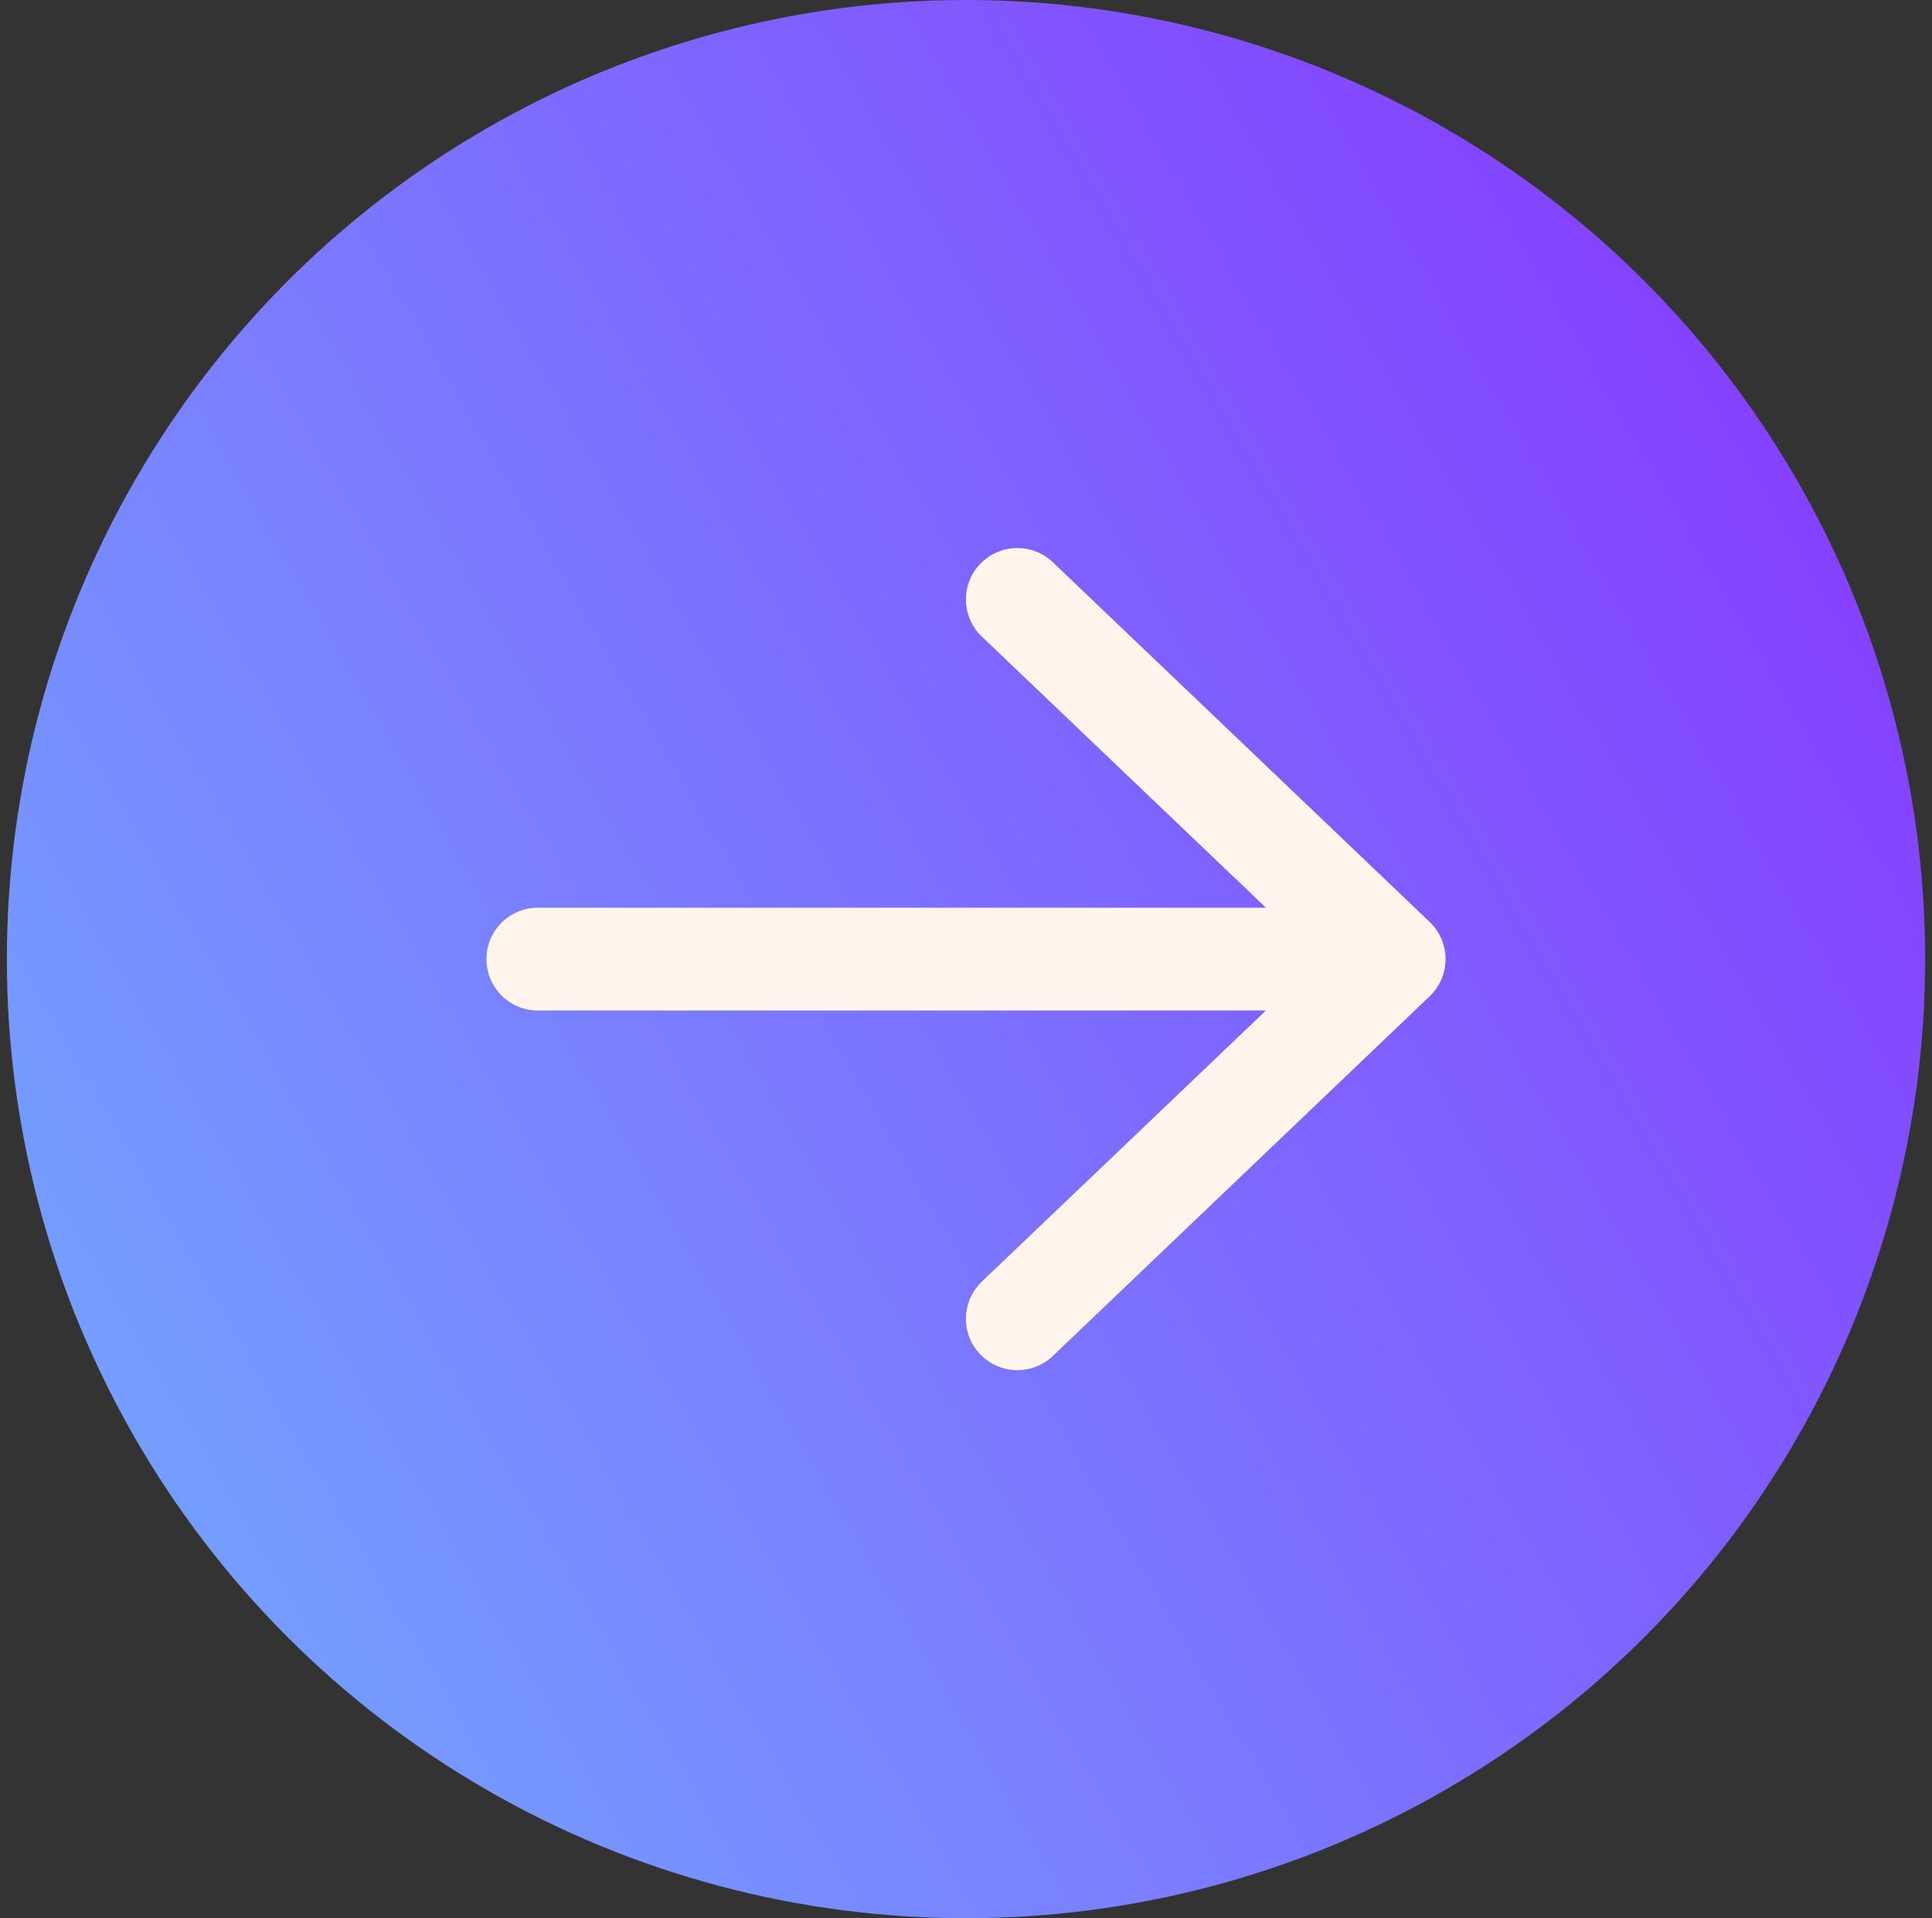
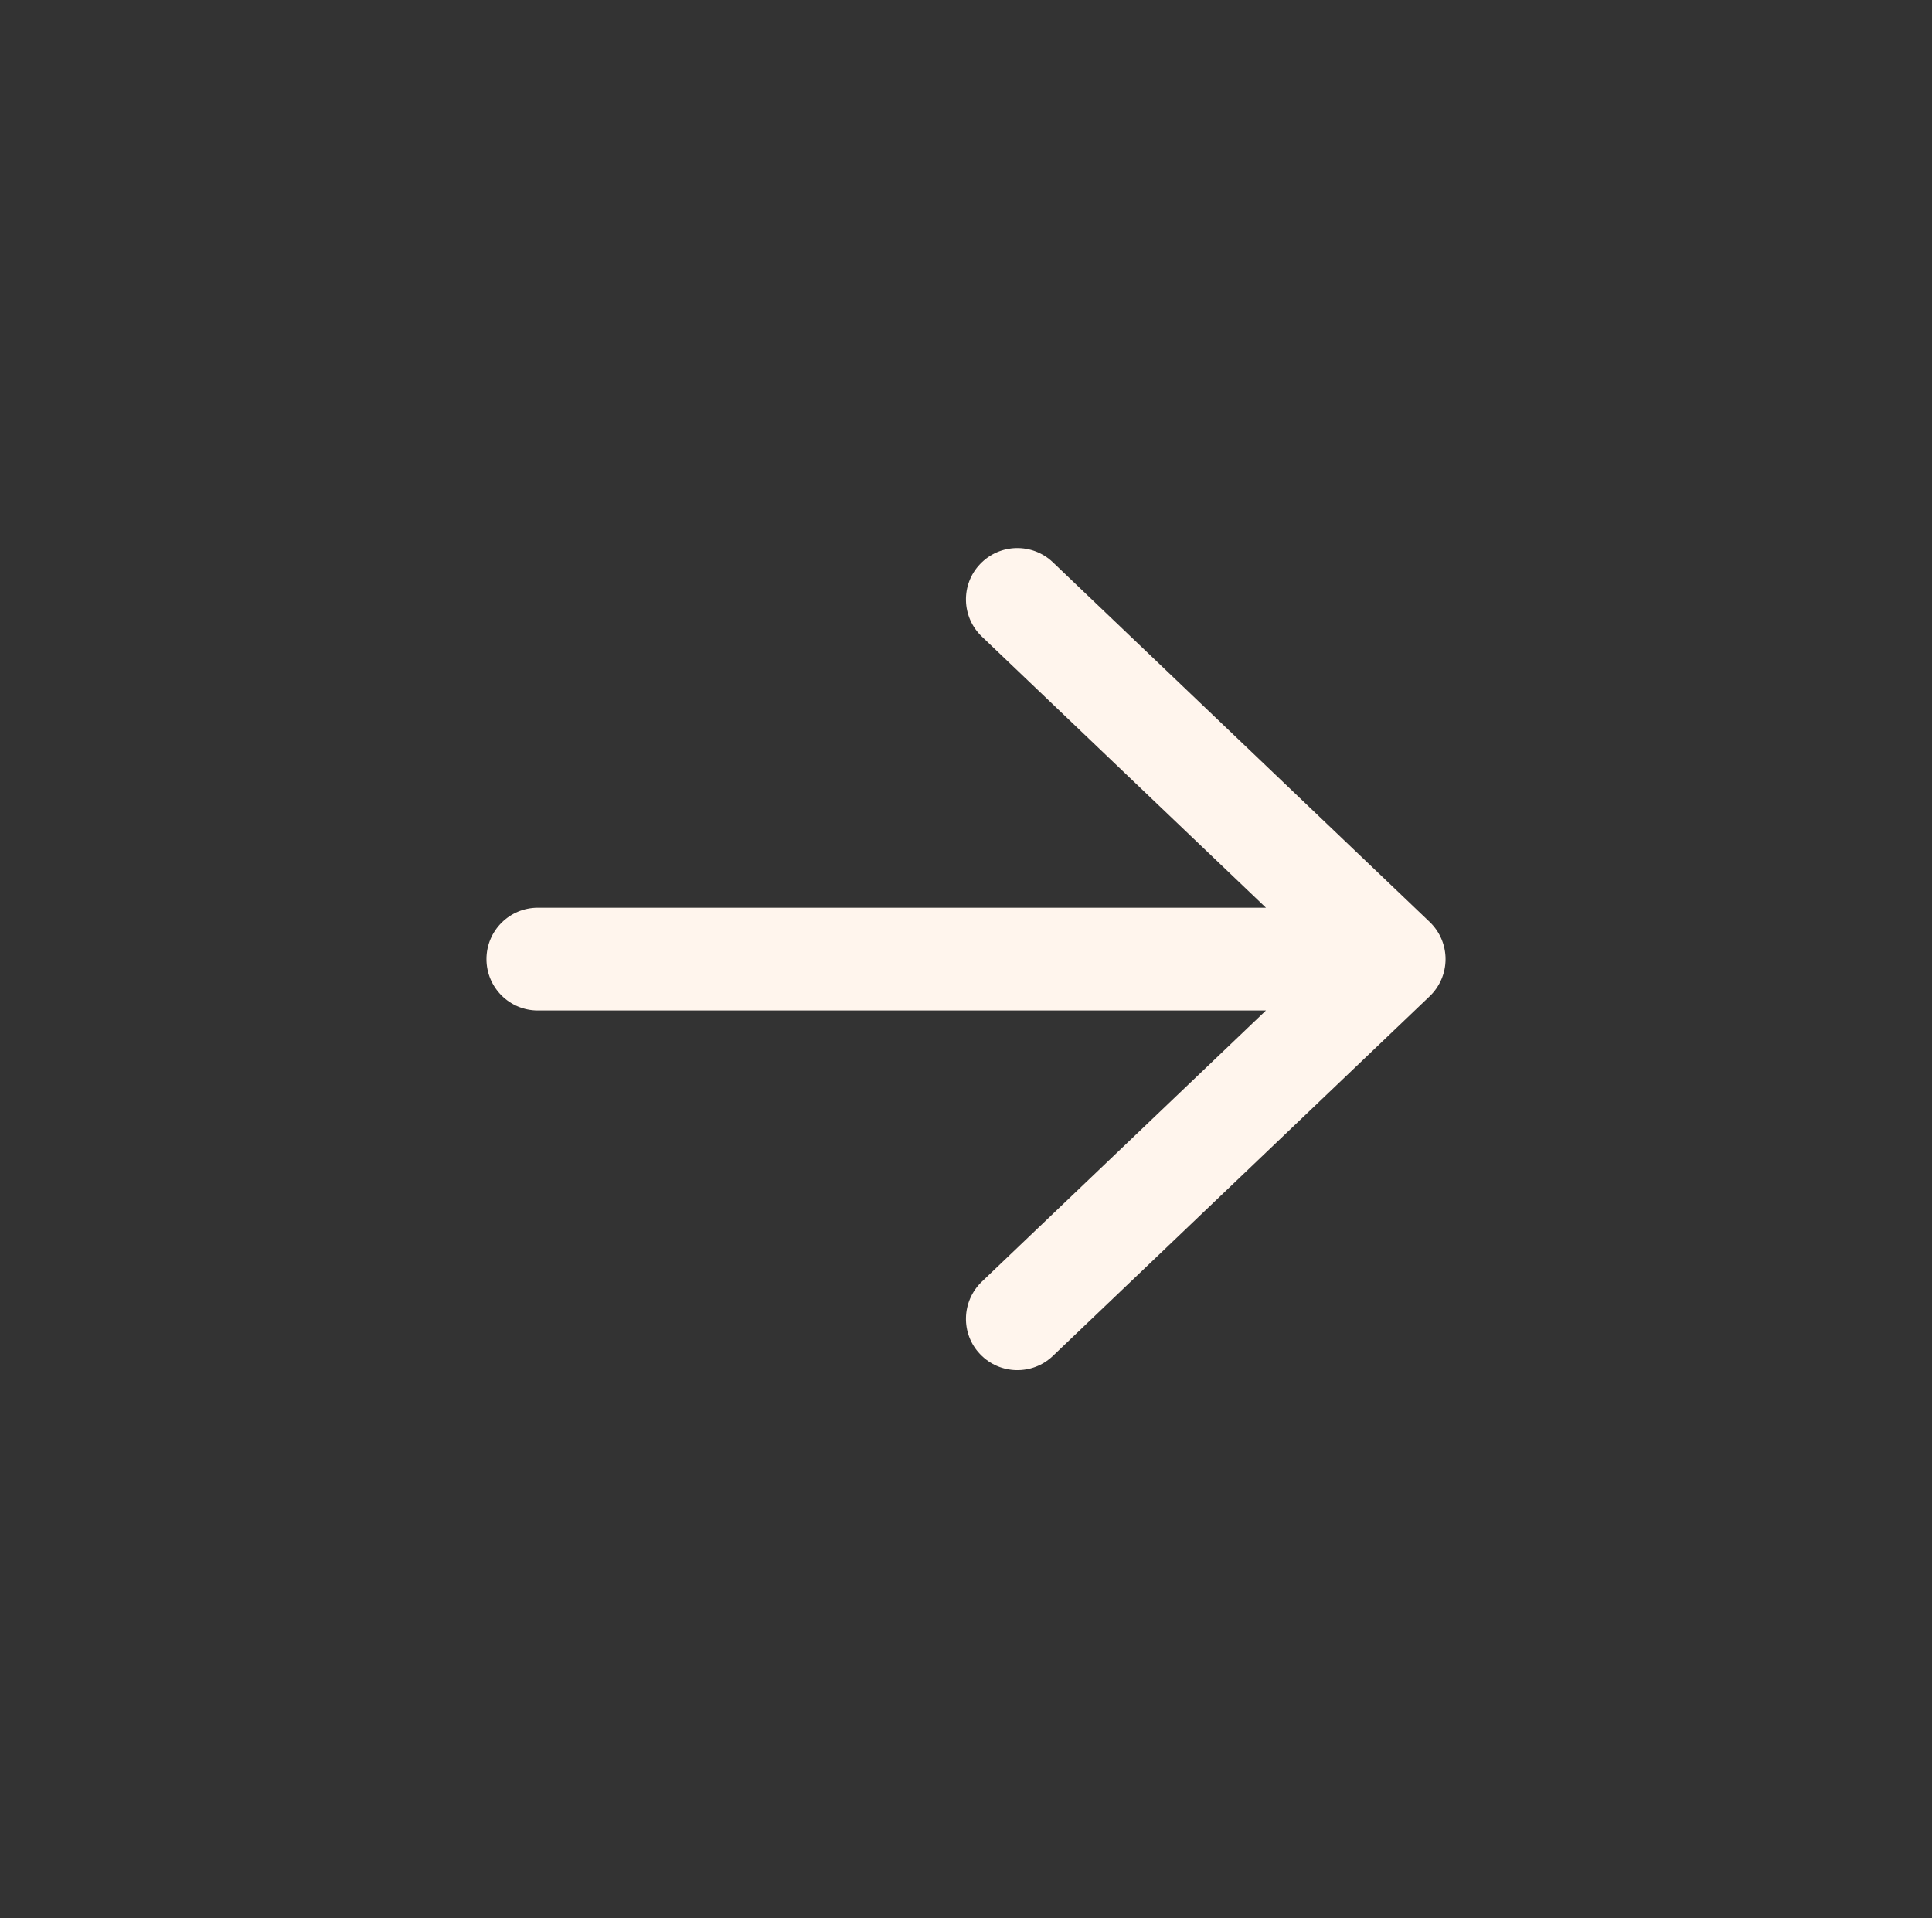
<svg xmlns="http://www.w3.org/2000/svg" width="141" height="140" viewBox="0 0 141 140" fill="none">
  <rect x="0" y="0" width="141" height="140" fill="#333333" stroke="none" />
-   <circle cx="70.5" cy="70" r="70" fill="url(#paint0_linear_21539_74265)" />
  <path d="M76.837 41.035L104.337 67.285C105.079 67.993 105.499 68.975 105.499 70C105.499 71.026 105.079 72.007 104.337 72.715L76.837 98.965C75.338 100.391 72.965 100.337 71.534 98.838C70.103 97.354 70.157 94.971 71.661 93.535L92.391 73.75H39.252C37.181 73.75 35.502 72.07 35.502 70C35.502 67.93 37.181 66.25 39.252 66.25H92.391L71.661 46.465C70.157 45.034 70.103 42.652 71.534 41.162C72.965 39.663 75.338 39.61 76.837 41.035Z" fill="#FFF5ED" />
  <defs>
    <linearGradient id="paint0_linear_21539_74265" x1="0.5" y1="140" x2="165.888" y2="43.52" gradientUnits="userSpaceOnUse">
      <stop stop-color="#72AEFF" />
      <stop offset="1" stop-color="#8730FF" />
    </linearGradient>
  </defs>
</svg>